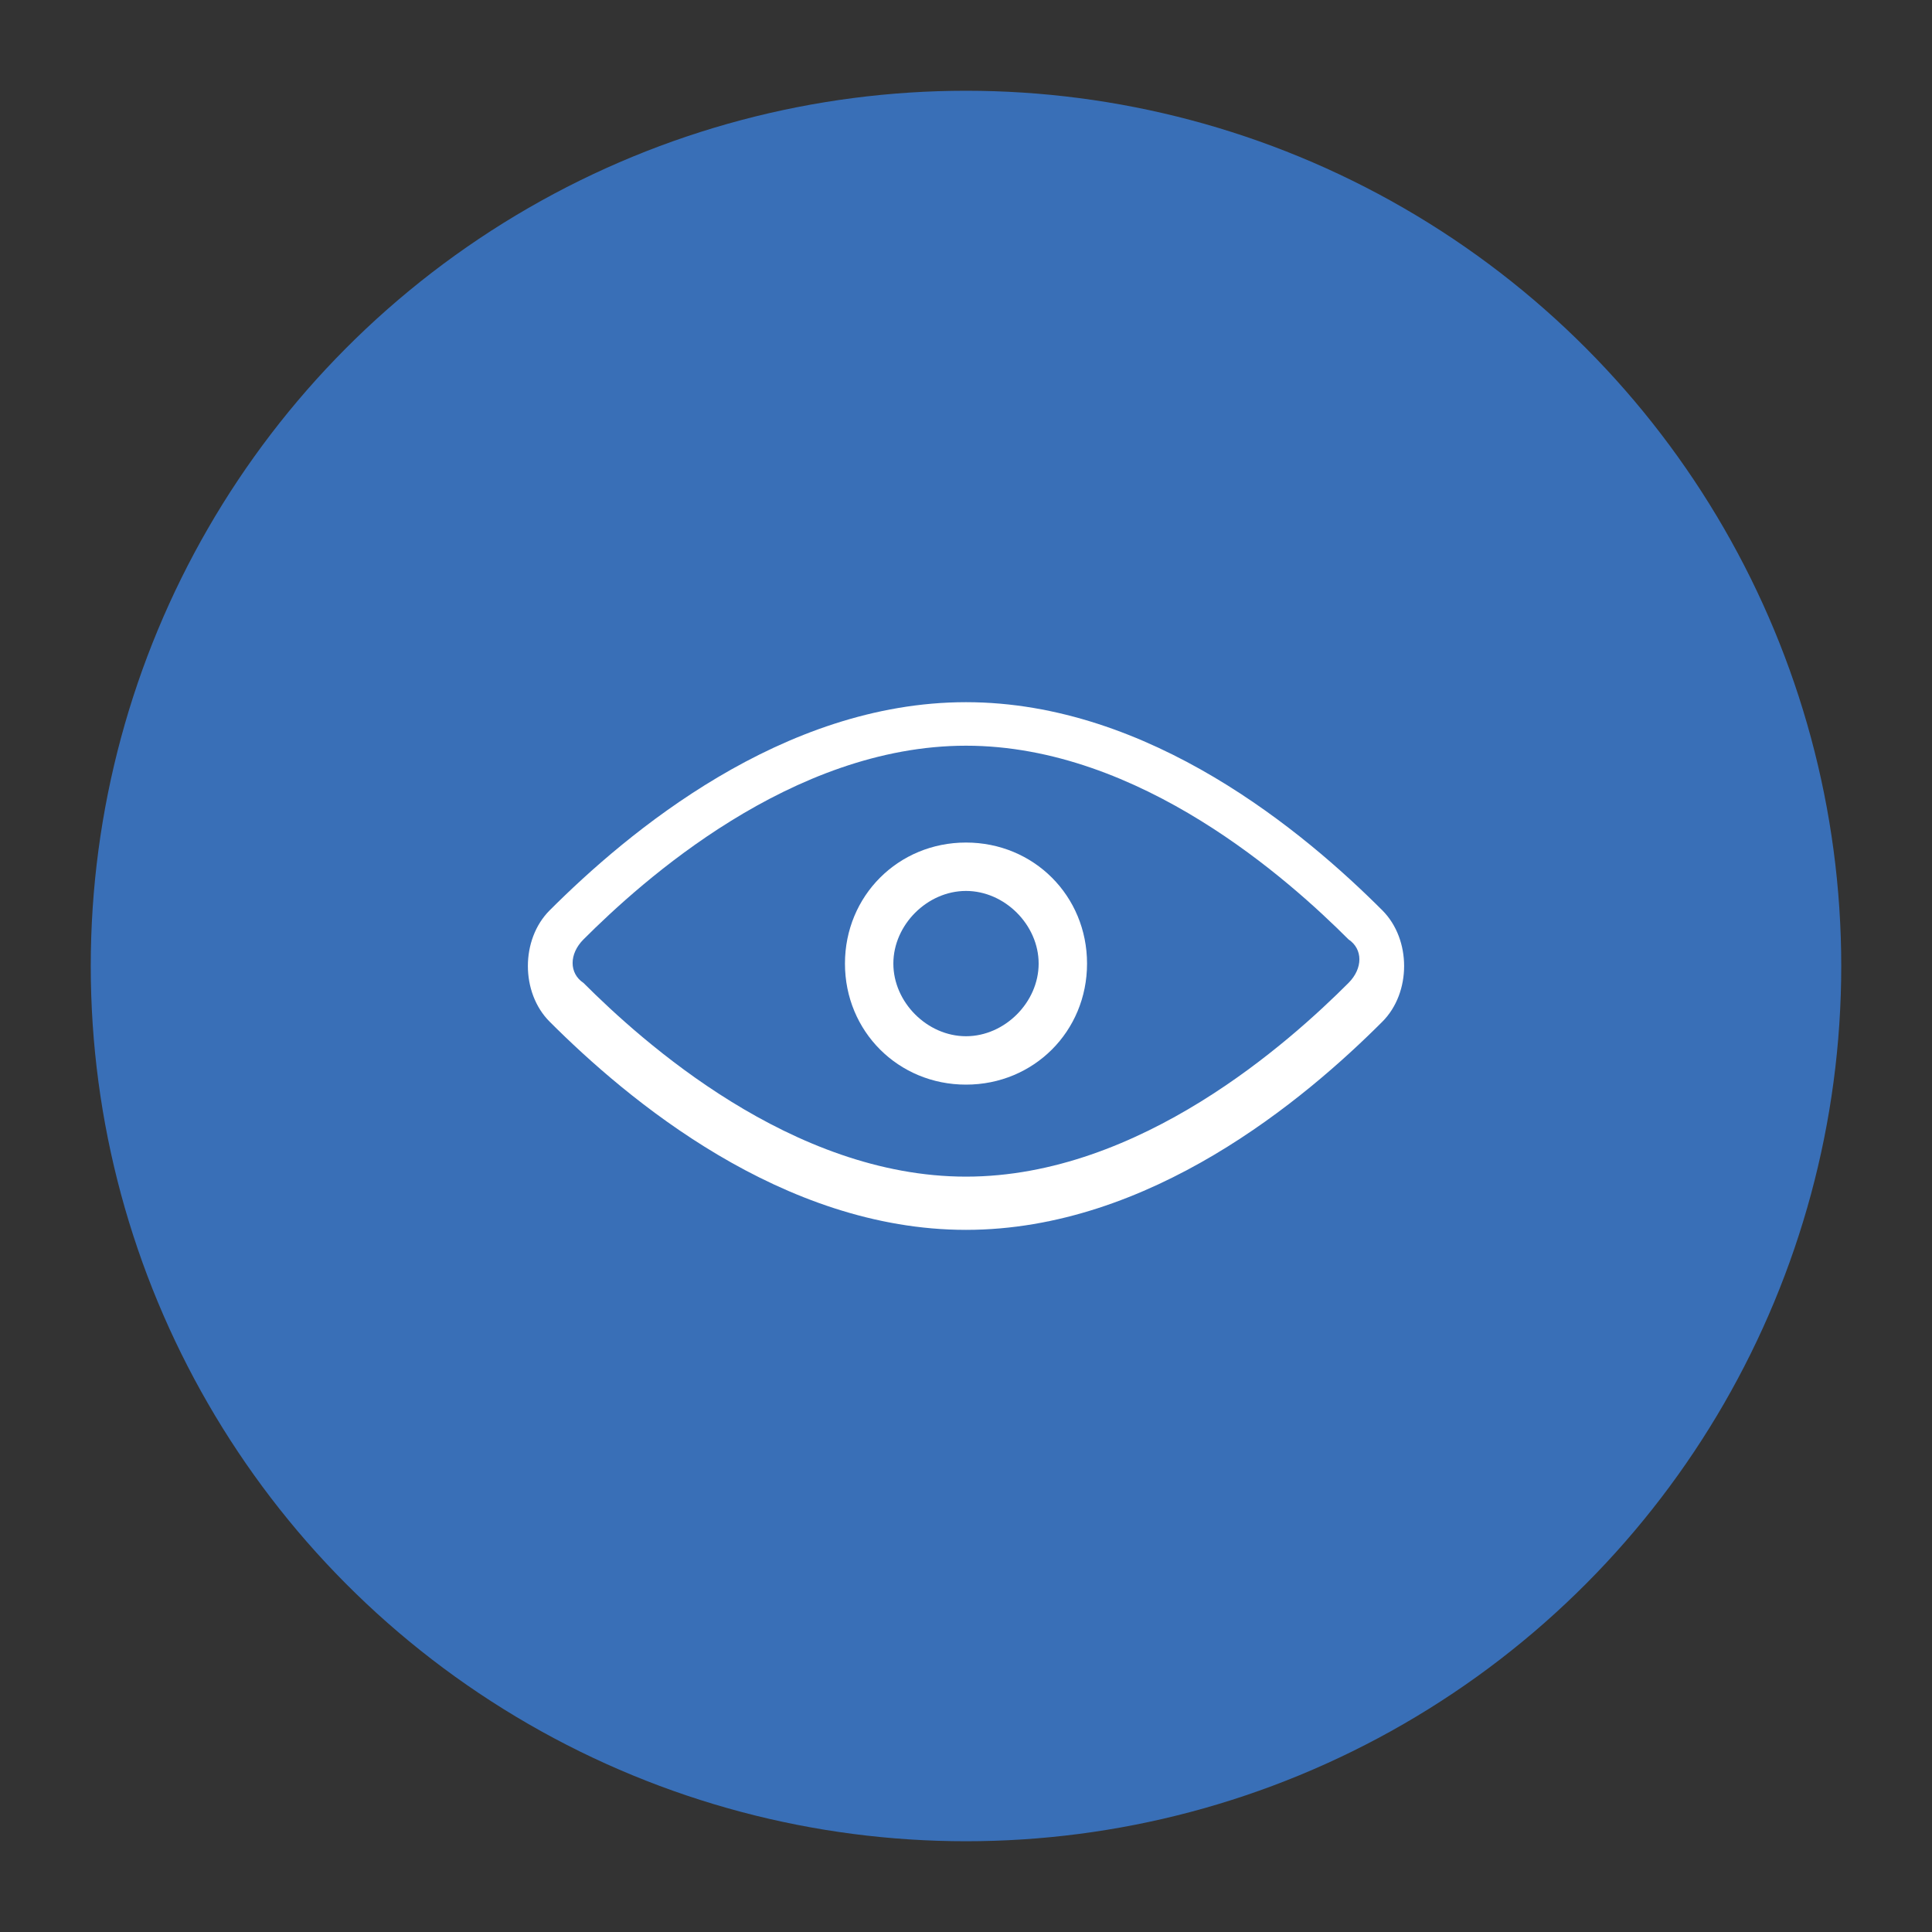
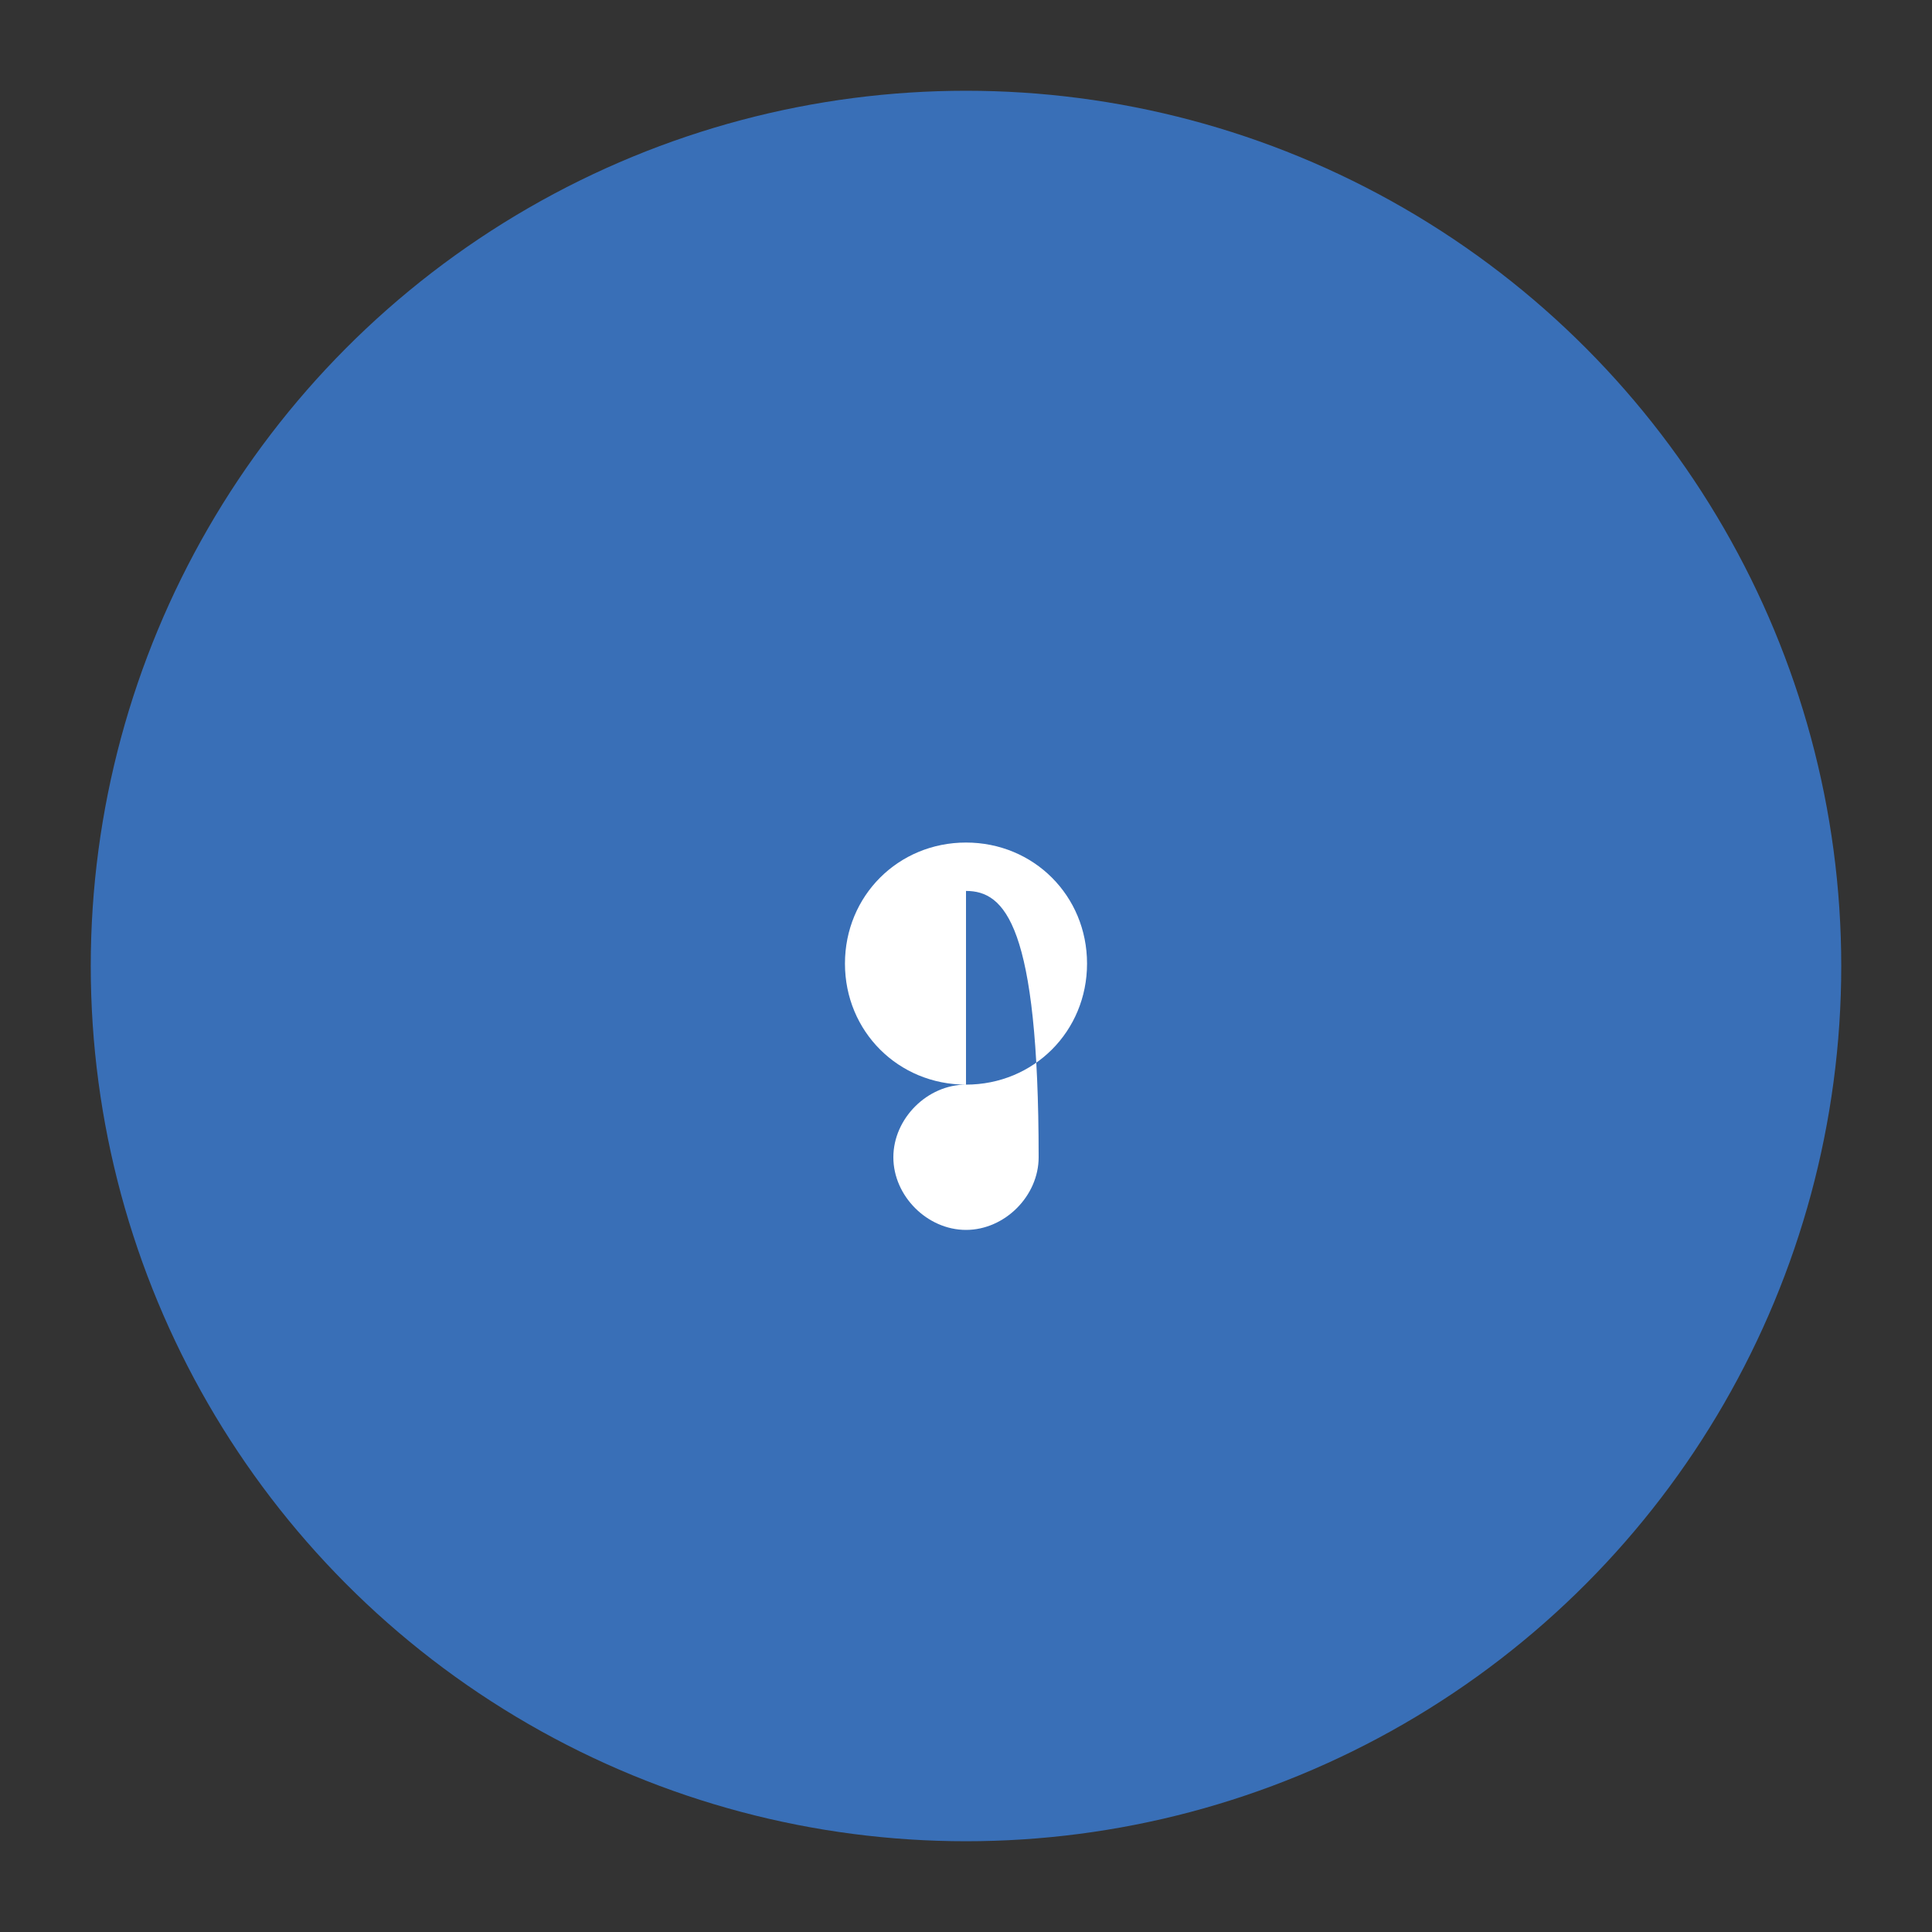
<svg xmlns="http://www.w3.org/2000/svg" version="1.1" id="Layer_1" x="0px" y="0px" viewBox="0 0 400 400" style="enable-background:new 0 0 400 400;" xml:space="preserve">
  <rect x="0" y="0" width="400" height="400" fill="#333333" stroke="none" />
  <style type="text/css">
	.st0{fill:#396FB7;}
	.st1{fill:#FFFFFF;}
	.st2{fill:#231815;}
</style>
  <circle class="st0" cx="200" cy="200" r="181.21" />
  <g>
    <g>
-       <path class="st1" d="M200,254.63c-38.09,0-70.17-27.06-86.2-43.1c-6.01-6.01-6.01-17.04,0-23.05c16.04-16.04,48.11-43.1,86.2-43.1    s70.17,27.06,86.2,43.1c6.01,6.01,6.01,17.04,0,23.05C270.17,227.57,238.09,254.63,200,254.63z M200,154.39    c-36.09,0-67.16,28.07-79.19,40.1c-3.01,3.01-3.01,7.02,0,9.02c12.03,12.03,43.1,40.1,79.19,40.1s67.16-28.07,79.19-40.1    c3.01-3.01,3.01-7.02,0-9.02C267.16,182.46,236.09,154.39,200,154.39z" />
-     </g>
+       </g>
    <g>
-       <path class="st1" d="M200,224.56c-14.03,0-25.06-11.03-25.06-25.06c0-14.03,11.03-25.06,25.06-25.06s25.06,11.03,25.06,25.06    C225.06,213.53,214.03,224.56,200,224.56z M200,184.46c-8.02,0-15.04,7.02-15.04,15.04c0,8.02,7.02,15.04,15.04,15.04    s15.04-7.02,15.04-15.04C215.04,191.48,208.02,184.46,200,184.46z" />
+       <path class="st1" d="M200,224.56c-14.03,0-25.06-11.03-25.06-25.06c0-14.03,11.03-25.06,25.06-25.06s25.06,11.03,25.06,25.06    C225.06,213.53,214.03,224.56,200,224.56z c-8.02,0-15.04,7.02-15.04,15.04c0,8.02,7.02,15.04,15.04,15.04    s15.04-7.02,15.04-15.04C215.04,191.48,208.02,184.46,200,184.46z" />
    </g>
  </g>
</svg>